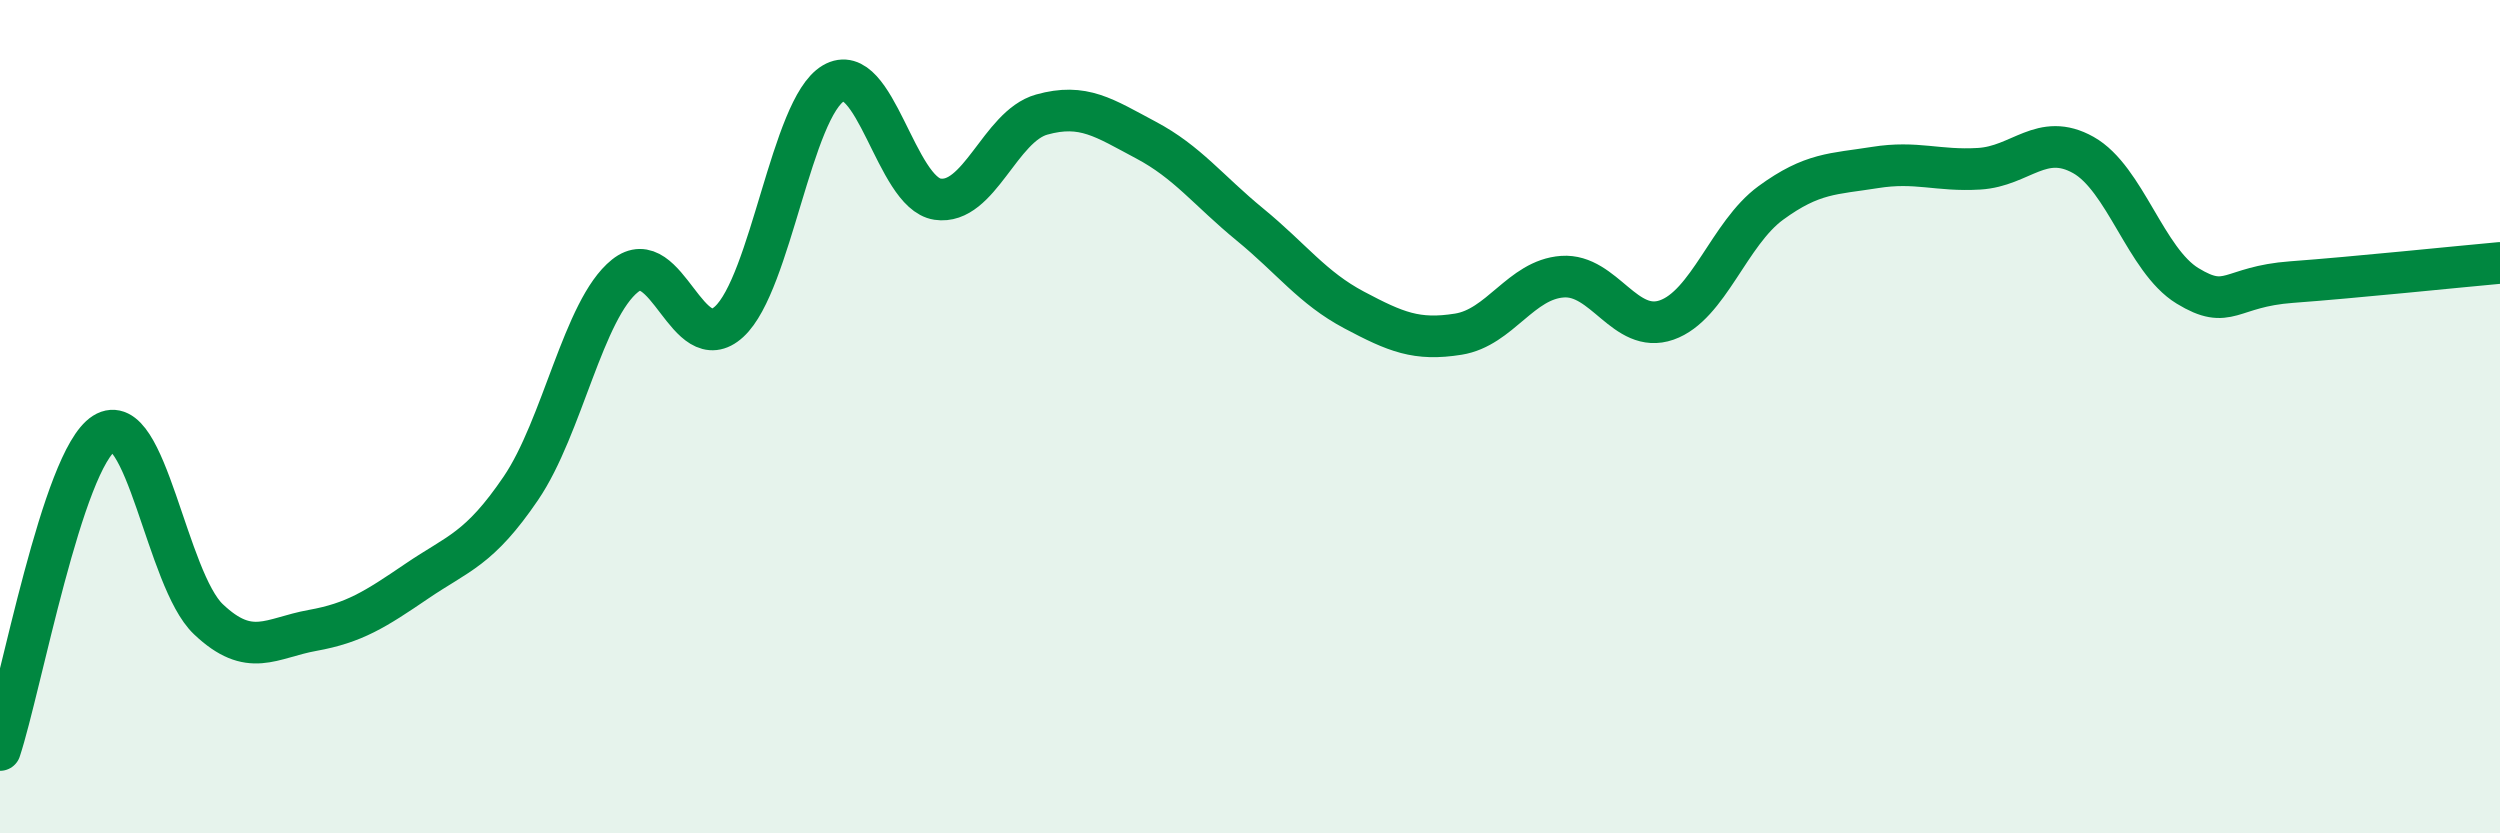
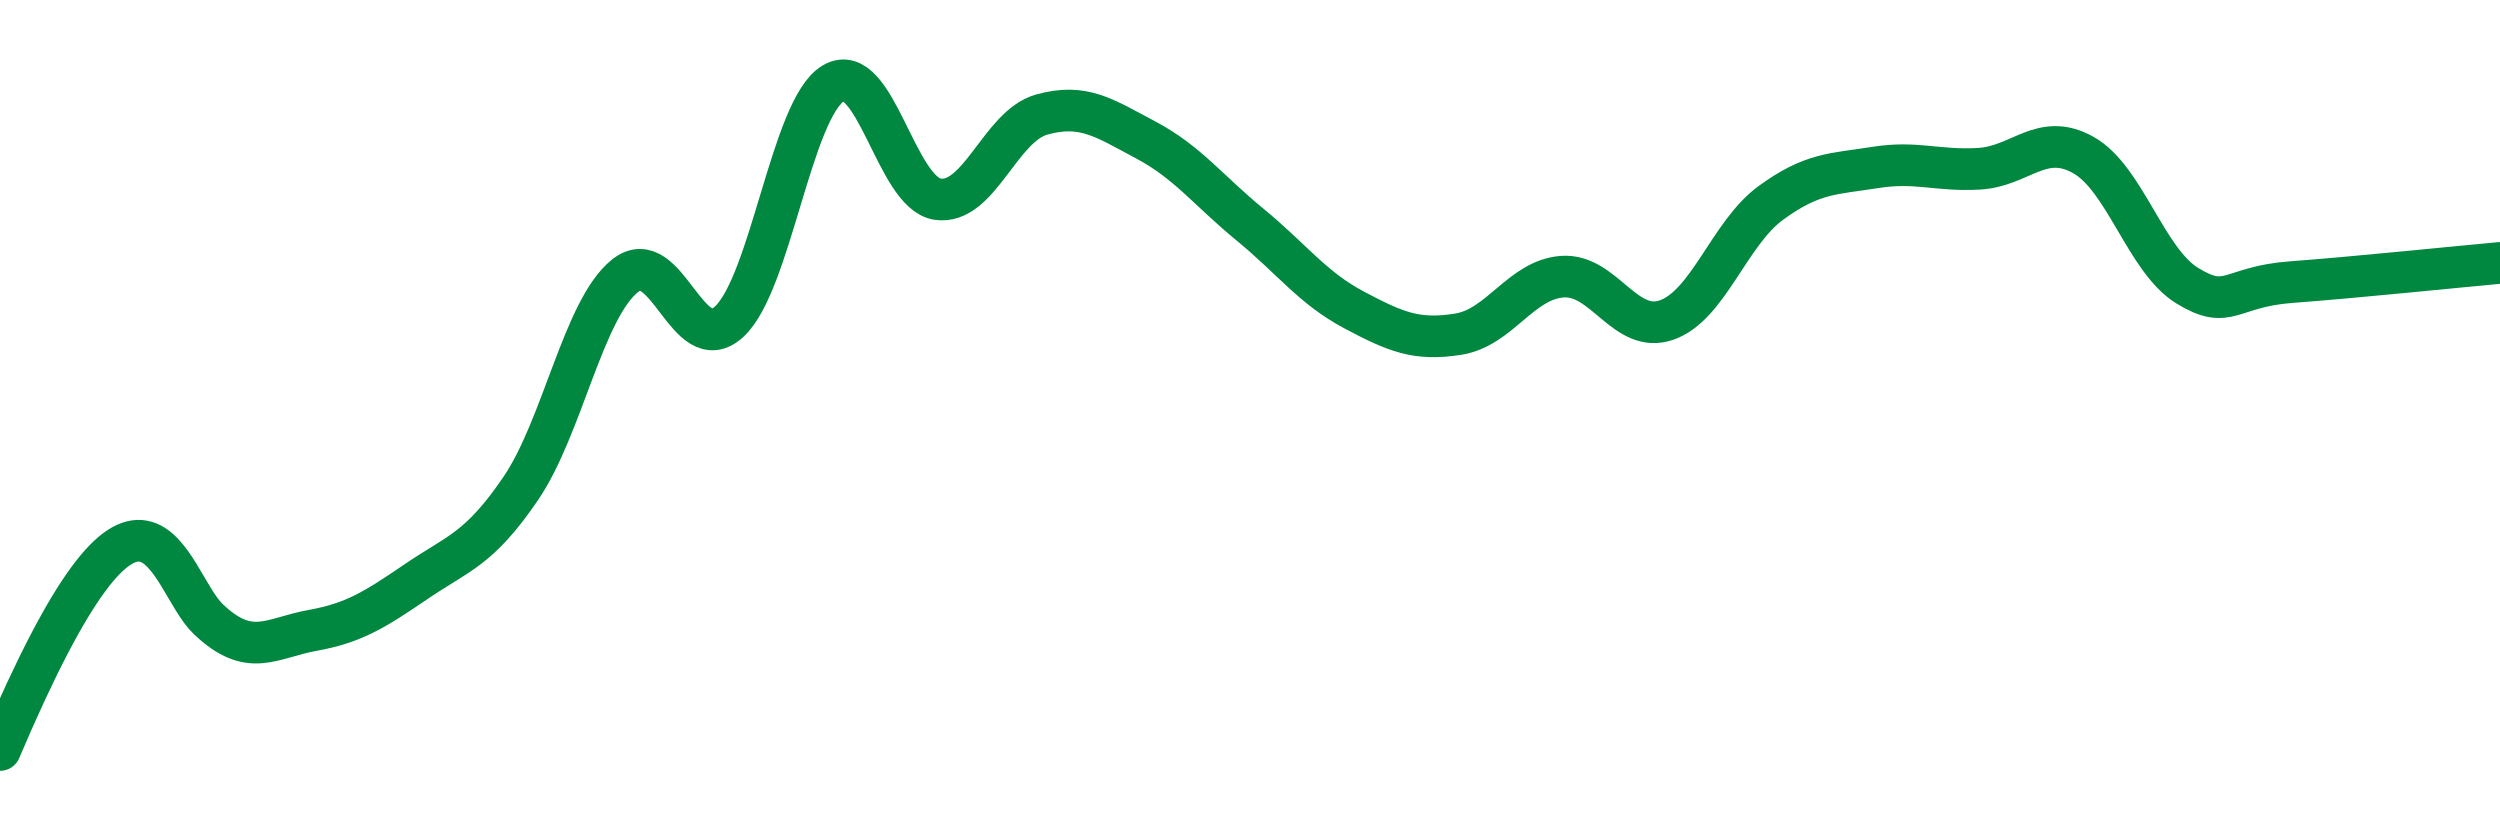
<svg xmlns="http://www.w3.org/2000/svg" width="60" height="20" viewBox="0 0 60 20">
-   <path d="M 0,18 C 0.5,16.48 1.5,11.03 2.5,10.4 C 3.5,9.77 4,13.91 5,14.86 C 6,15.81 6.5,15.31 7.5,15.13 C 8.5,14.95 9,14.63 10,13.95 C 11,13.27 11.5,13.19 12.5,11.72 C 13.5,10.25 14,7.42 15,6.62 C 16,5.82 16.5,8.64 17.5,7.72 C 18.5,6.8 19,2.59 20,2 C 21,1.41 21.5,4.63 22.5,4.78 C 23.5,4.93 24,3.03 25,2.75 C 26,2.47 26.5,2.83 27.5,3.36 C 28.5,3.89 29,4.57 30,5.39 C 31,6.21 31.5,6.91 32.5,7.44 C 33.5,7.97 34,8.18 35,8.02 C 36,7.86 36.5,6.71 37.5,6.64 C 38.5,6.57 39,8.03 40,7.68 C 41,7.33 41.5,5.6 42.5,4.87 C 43.5,4.14 44,4.18 45,4.02 C 46,3.86 46.5,4.11 47.5,4.05 C 48.5,3.99 49,3.16 50,3.72 C 51,4.28 51.5,6.25 52.5,6.86 C 53.5,7.47 53.5,6.88 55,6.77 C 56.5,6.66 59,6.4 60,6.31L60 20L0 20Z" fill="#008740" opacity="0.1" stroke-linecap="round" stroke-linejoin="round" />
-   <path d="M 0,18 C 0.5,16.48 1.5,11.03 2.5,10.4 C 3.5,9.77 4,13.91 5,14.86 C 6,15.81 6.5,15.31 7.5,15.13 C 8.5,14.95 9,14.63 10,13.95 C 11,13.27 11.5,13.19 12.5,11.72 C 13.5,10.25 14,7.42 15,6.62 C 16,5.82 16.5,8.64 17.5,7.72 C 18.5,6.8 19,2.59 20,2 C 21,1.41 21.5,4.63 22.5,4.78 C 23.5,4.93 24,3.03 25,2.75 C 26,2.47 26.5,2.83 27.5,3.36 C 28.5,3.89 29,4.57 30,5.39 C 31,6.21 31.5,6.91 32.5,7.44 C 33.5,7.97 34,8.18 35,8.02 C 36,7.86 36.5,6.71 37.5,6.64 C 38.5,6.57 39,8.03 40,7.68 C 41,7.33 41.5,5.6 42.5,4.87 C 43.5,4.14 44,4.18 45,4.02 C 46,3.86 46.5,4.11 47.5,4.05 C 48.5,3.99 49,3.16 50,3.72 C 51,4.28 51.5,6.25 52.5,6.86 C 53.5,7.47 53.5,6.88 55,6.77 C 56.5,6.66 59,6.4 60,6.31" stroke="#008740" stroke-width="1" fill="none" stroke-linecap="round" stroke-linejoin="round" />
+   <path d="M 0,18 C 3.5,9.77 4,13.91 5,14.86 C 6,15.81 6.5,15.31 7.5,15.13 C 8.5,14.95 9,14.63 10,13.95 C 11,13.27 11.5,13.19 12.5,11.72 C 13.5,10.25 14,7.42 15,6.62 C 16,5.82 16.5,8.64 17.5,7.72 C 18.5,6.8 19,2.59 20,2 C 21,1.41 21.5,4.63 22.5,4.78 C 23.5,4.93 24,3.03 25,2.75 C 26,2.47 26.5,2.83 27.5,3.36 C 28.5,3.89 29,4.57 30,5.39 C 31,6.21 31.5,6.91 32.5,7.44 C 33.5,7.97 34,8.18 35,8.02 C 36,7.86 36.5,6.71 37.5,6.64 C 38.5,6.57 39,8.03 40,7.68 C 41,7.33 41.5,5.6 42.5,4.87 C 43.5,4.14 44,4.18 45,4.02 C 46,3.86 46.5,4.11 47.5,4.05 C 48.5,3.99 49,3.16 50,3.72 C 51,4.28 51.5,6.25 52.5,6.86 C 53.5,7.47 53.5,6.88 55,6.77 C 56.5,6.66 59,6.4 60,6.31" stroke="#008740" stroke-width="1" fill="none" stroke-linecap="round" stroke-linejoin="round" />
</svg>